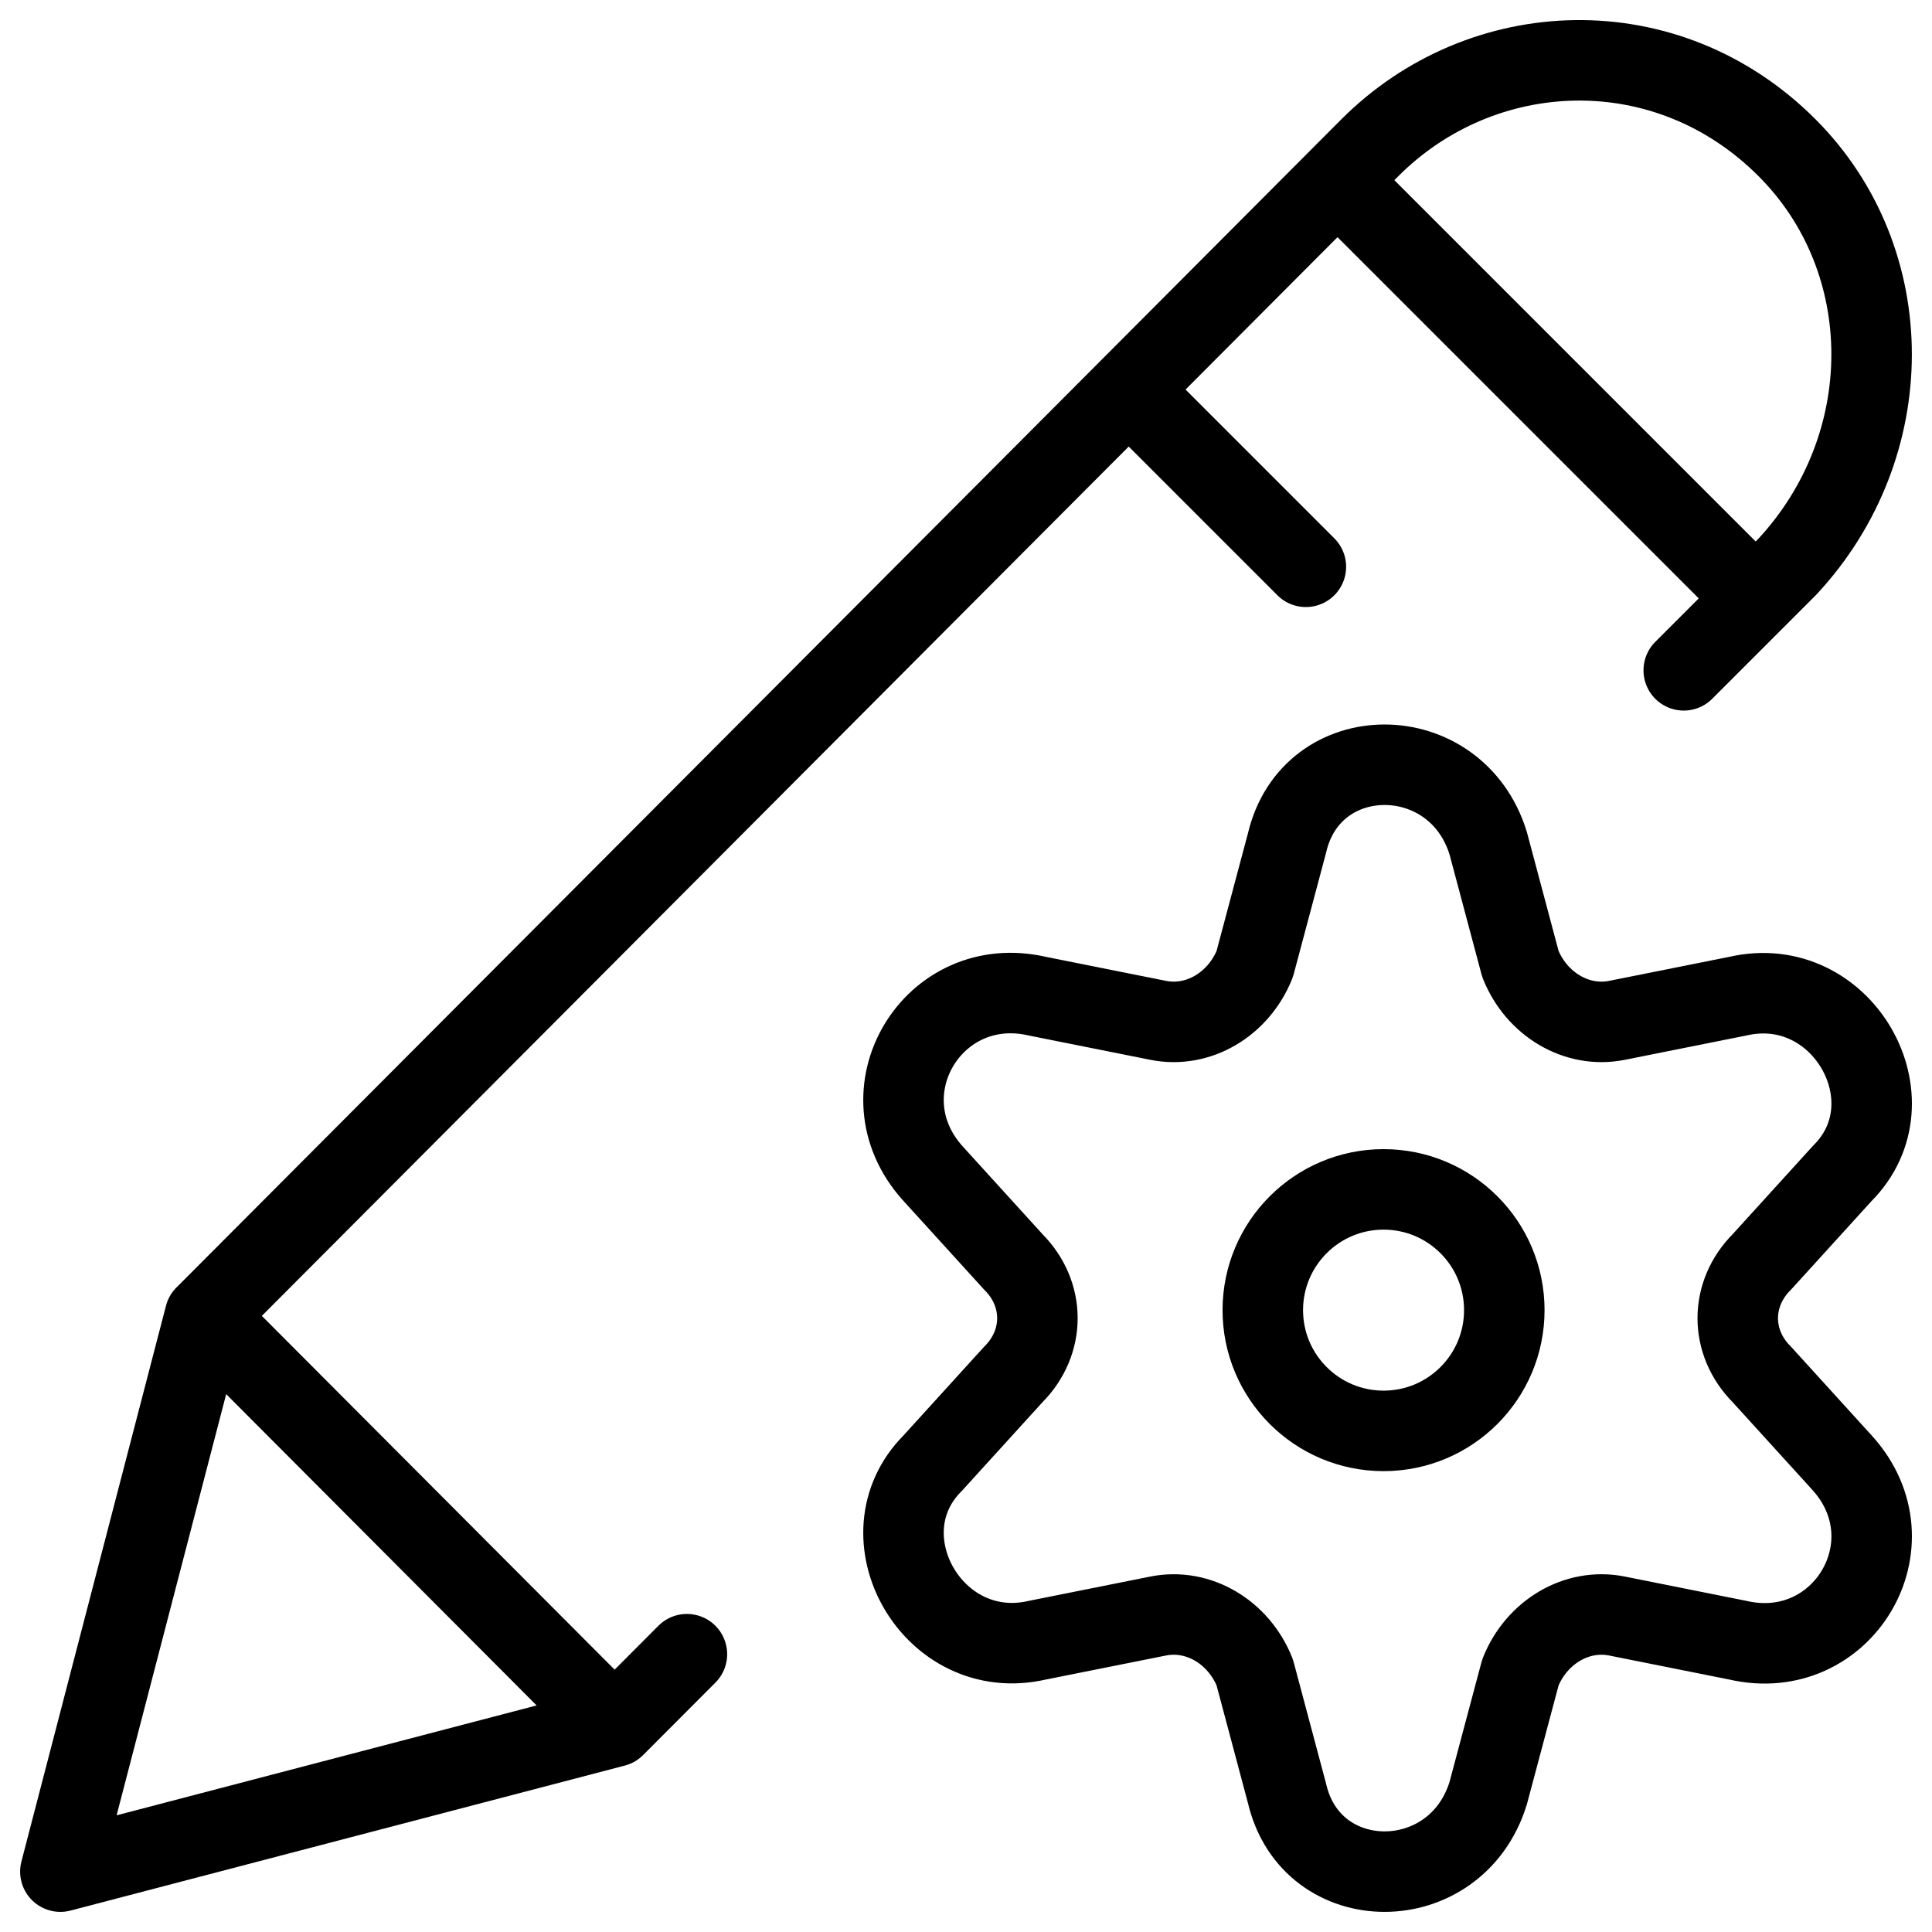
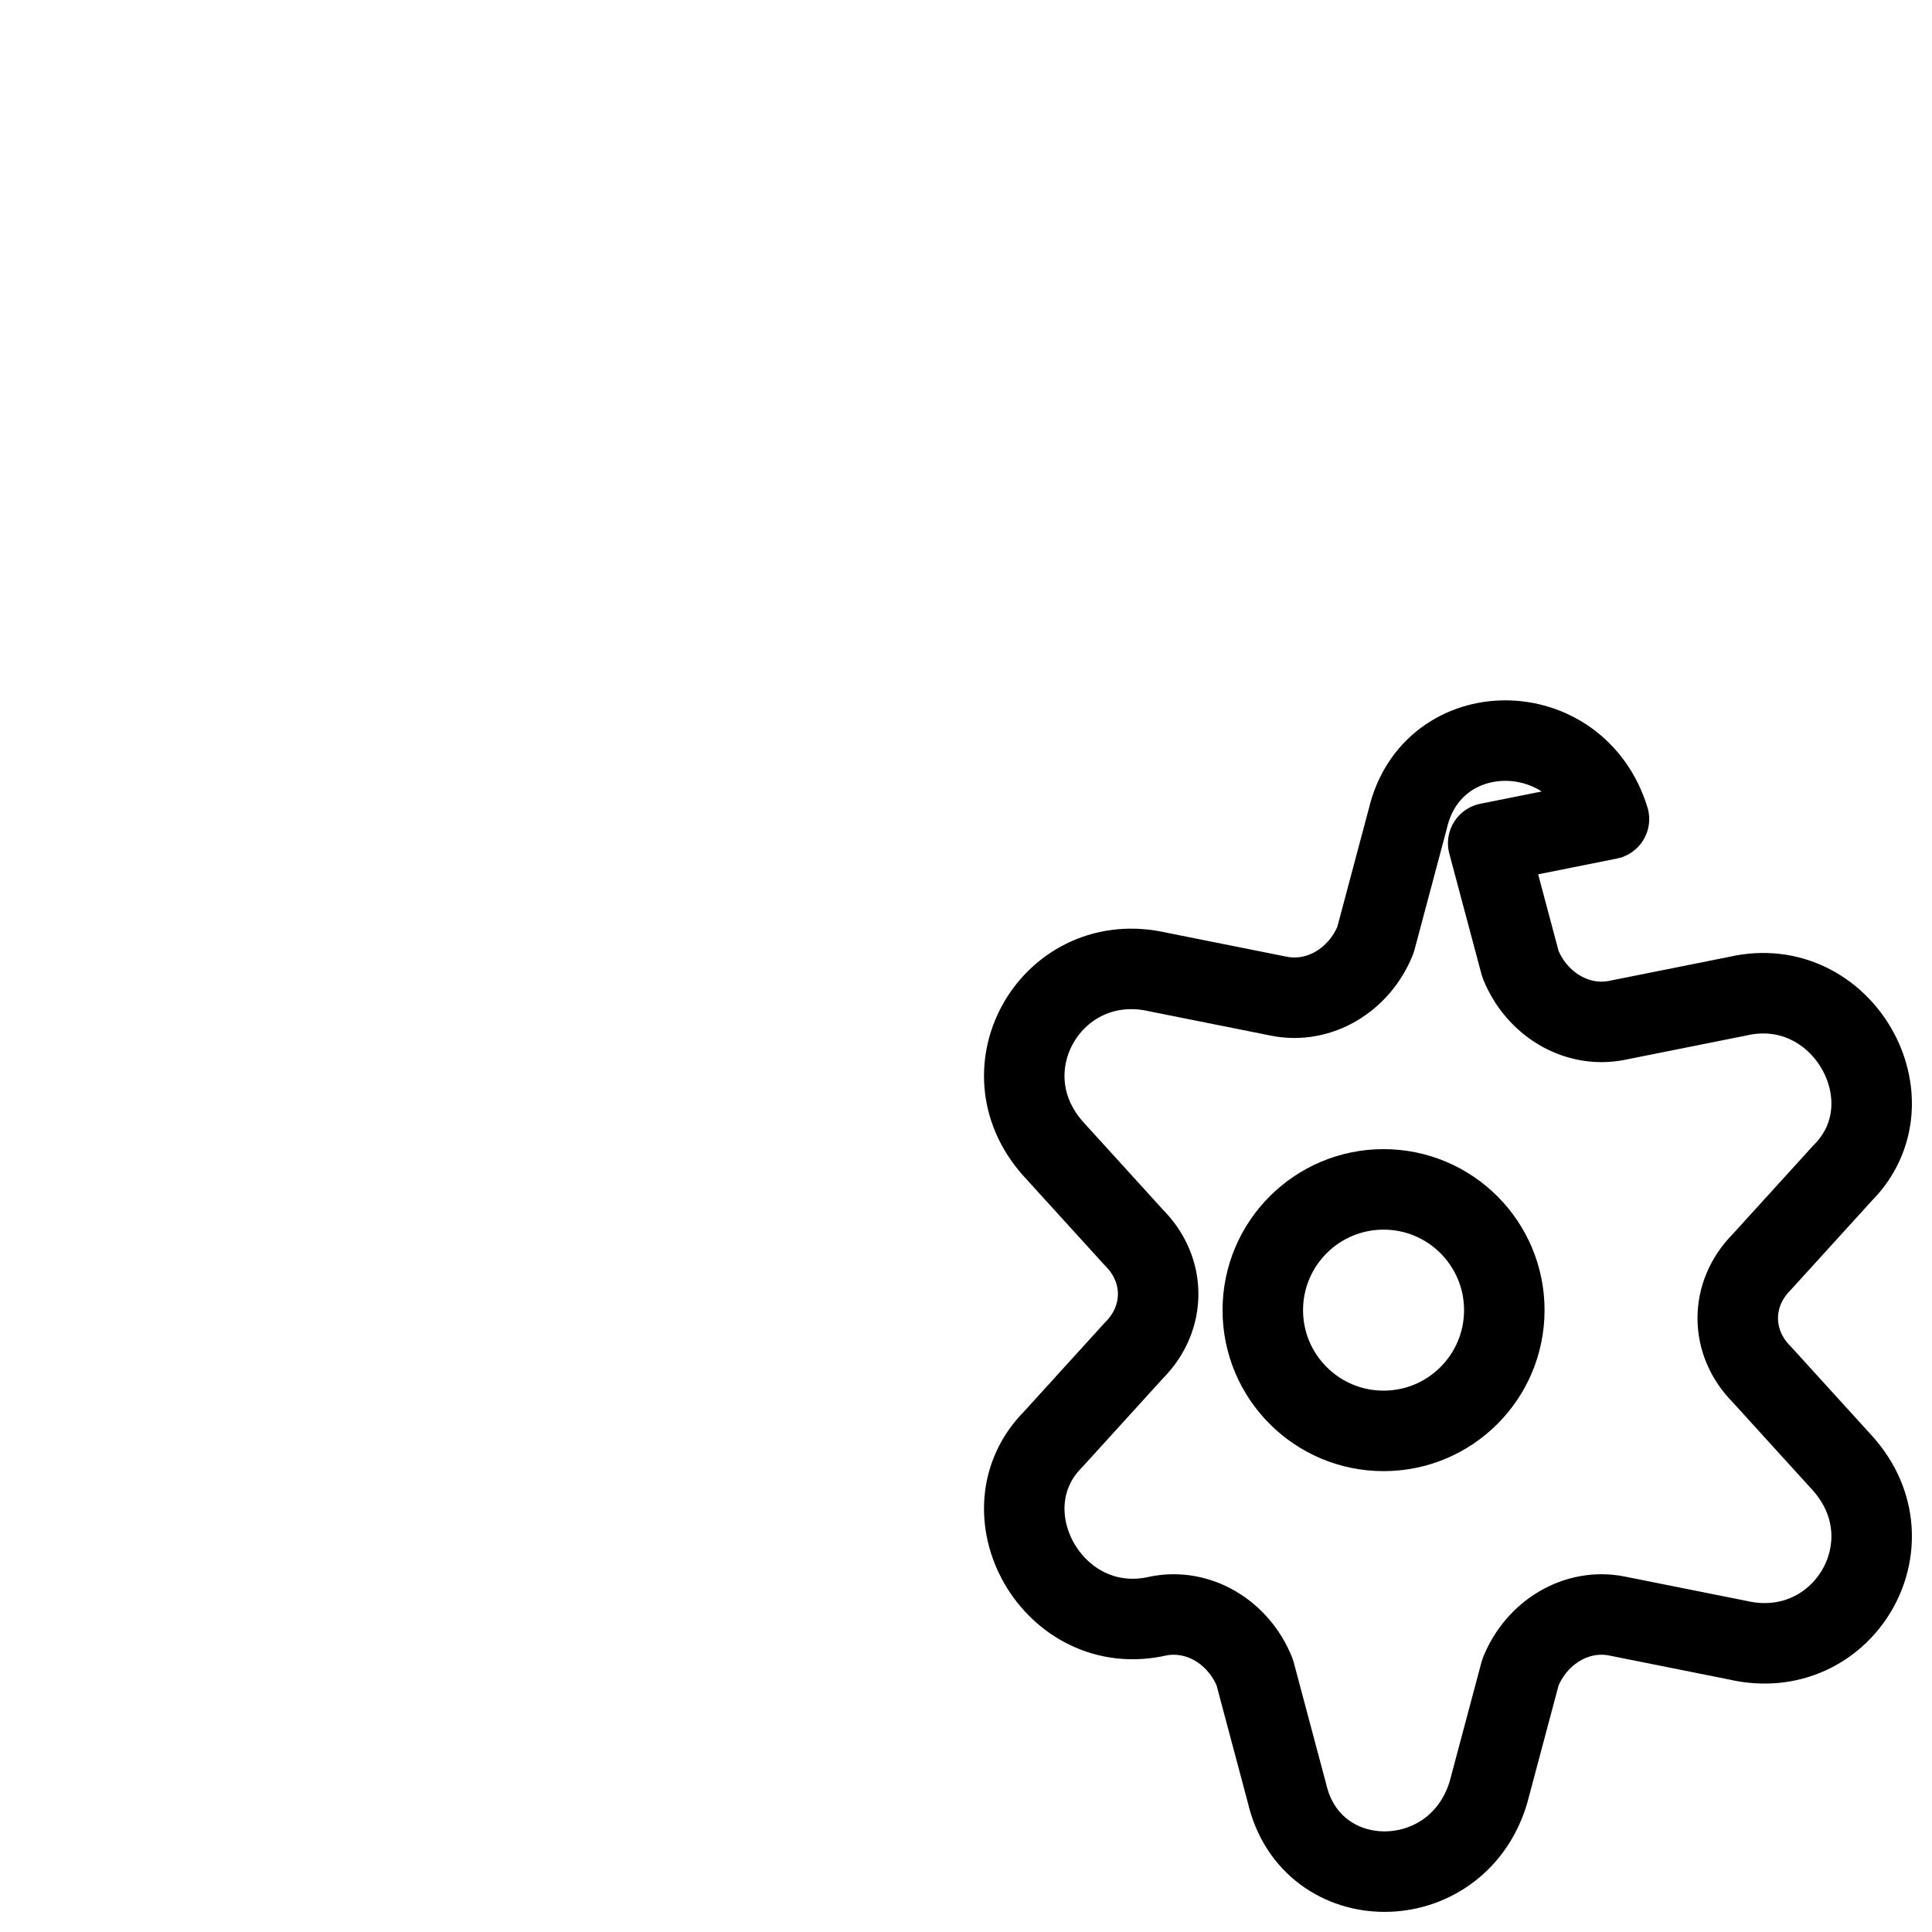
<svg xmlns="http://www.w3.org/2000/svg" fill="none" viewBox="0 0 24 24">
  <path stroke="#000000" stroke-linecap="round" stroke-linejoin="round" stroke-miterlimit="10" d="M17.187 17.775c0.829 0 1.5 -0.672 1.5 -1.5s-0.671 -1.5 -1.5 -1.5c-0.828 0 -1.5 0.672 -1.5 1.5s0.672 1.5 1.5 1.5Z" stroke-width="1" />
-   <path stroke="#000000" stroke-linecap="round" stroke-linejoin="round" stroke-miterlimit="10" d="m18.487 10.475 0.4 1.5c0.2 0.5 0.7 0.8 1.2 0.7l1.5 -0.3c1.3 -0.3 2.2 1.3 1.3 2.2l-1 1.1c-0.4 0.4 -0.4 1 0 1.4l1 1.1c0.9 1 0 2.5 -1.3 2.2l-1.5 -0.3c-0.5 -0.1 -1 0.2 -1.2 0.7l-0.4 1.5c-0.4 1.3 -2.2 1.3 -2.5 0l-0.4 -1.5c-0.2 -0.5 -0.7 -0.8 -1.2 -0.7l-1.5 0.3c-1.3 0.3 -2.2 -1.3 -1.3 -2.2l1 -1.1c0.4 -0.4 0.4 -1 0 -1.4l-1 -1.1c-0.9 -1 0 -2.5 1.3 -2.2l1.5 0.3c0.5 0.1 1 -0.2 1.2 -0.7l0.4 -1.5c0.3 -1.3 2.1 -1.3 2.5 0Z" stroke-width="1" />
-   <path stroke="#000000" stroke-linecap="round" stroke-linejoin="round" stroke-miterlimit="10" d="M7.635 21.449 0.75 23.25l1.796 -6.904M7.635 21.449l-5.089 -5.103M7.635 21.449l0.898 -0.9m-5.987 -4.202L17.014 1.838c1.397 -1.401 3.692 -1.501 5.188 0 1.397 1.401 1.397 3.702 0 5.203l-1.286 1.286M16.615 2.239l5.195 5.195m-5.588 -0.393 -2.201 -2.201" stroke-width="1" />
+   <path stroke="#000000" stroke-linecap="round" stroke-linejoin="round" stroke-miterlimit="10" d="m18.487 10.475 0.4 1.5c0.2 0.5 0.7 0.8 1.2 0.7l1.5 -0.3c1.3 -0.3 2.2 1.3 1.3 2.2l-1 1.1c-0.4 0.4 -0.4 1 0 1.4l1 1.1c0.9 1 0 2.5 -1.3 2.2l-1.5 -0.3c-0.5 -0.1 -1 0.2 -1.2 0.7l-0.4 1.5c-0.4 1.3 -2.2 1.3 -2.5 0l-0.4 -1.5c-0.2 -0.5 -0.7 -0.8 -1.2 -0.7c-1.3 0.3 -2.2 -1.3 -1.3 -2.2l1 -1.1c0.4 -0.4 0.4 -1 0 -1.4l-1 -1.1c-0.9 -1 0 -2.5 1.3 -2.2l1.5 0.3c0.5 0.1 1 -0.2 1.2 -0.7l0.4 -1.5c0.3 -1.3 2.1 -1.3 2.5 0Z" stroke-width="1" />
</svg>